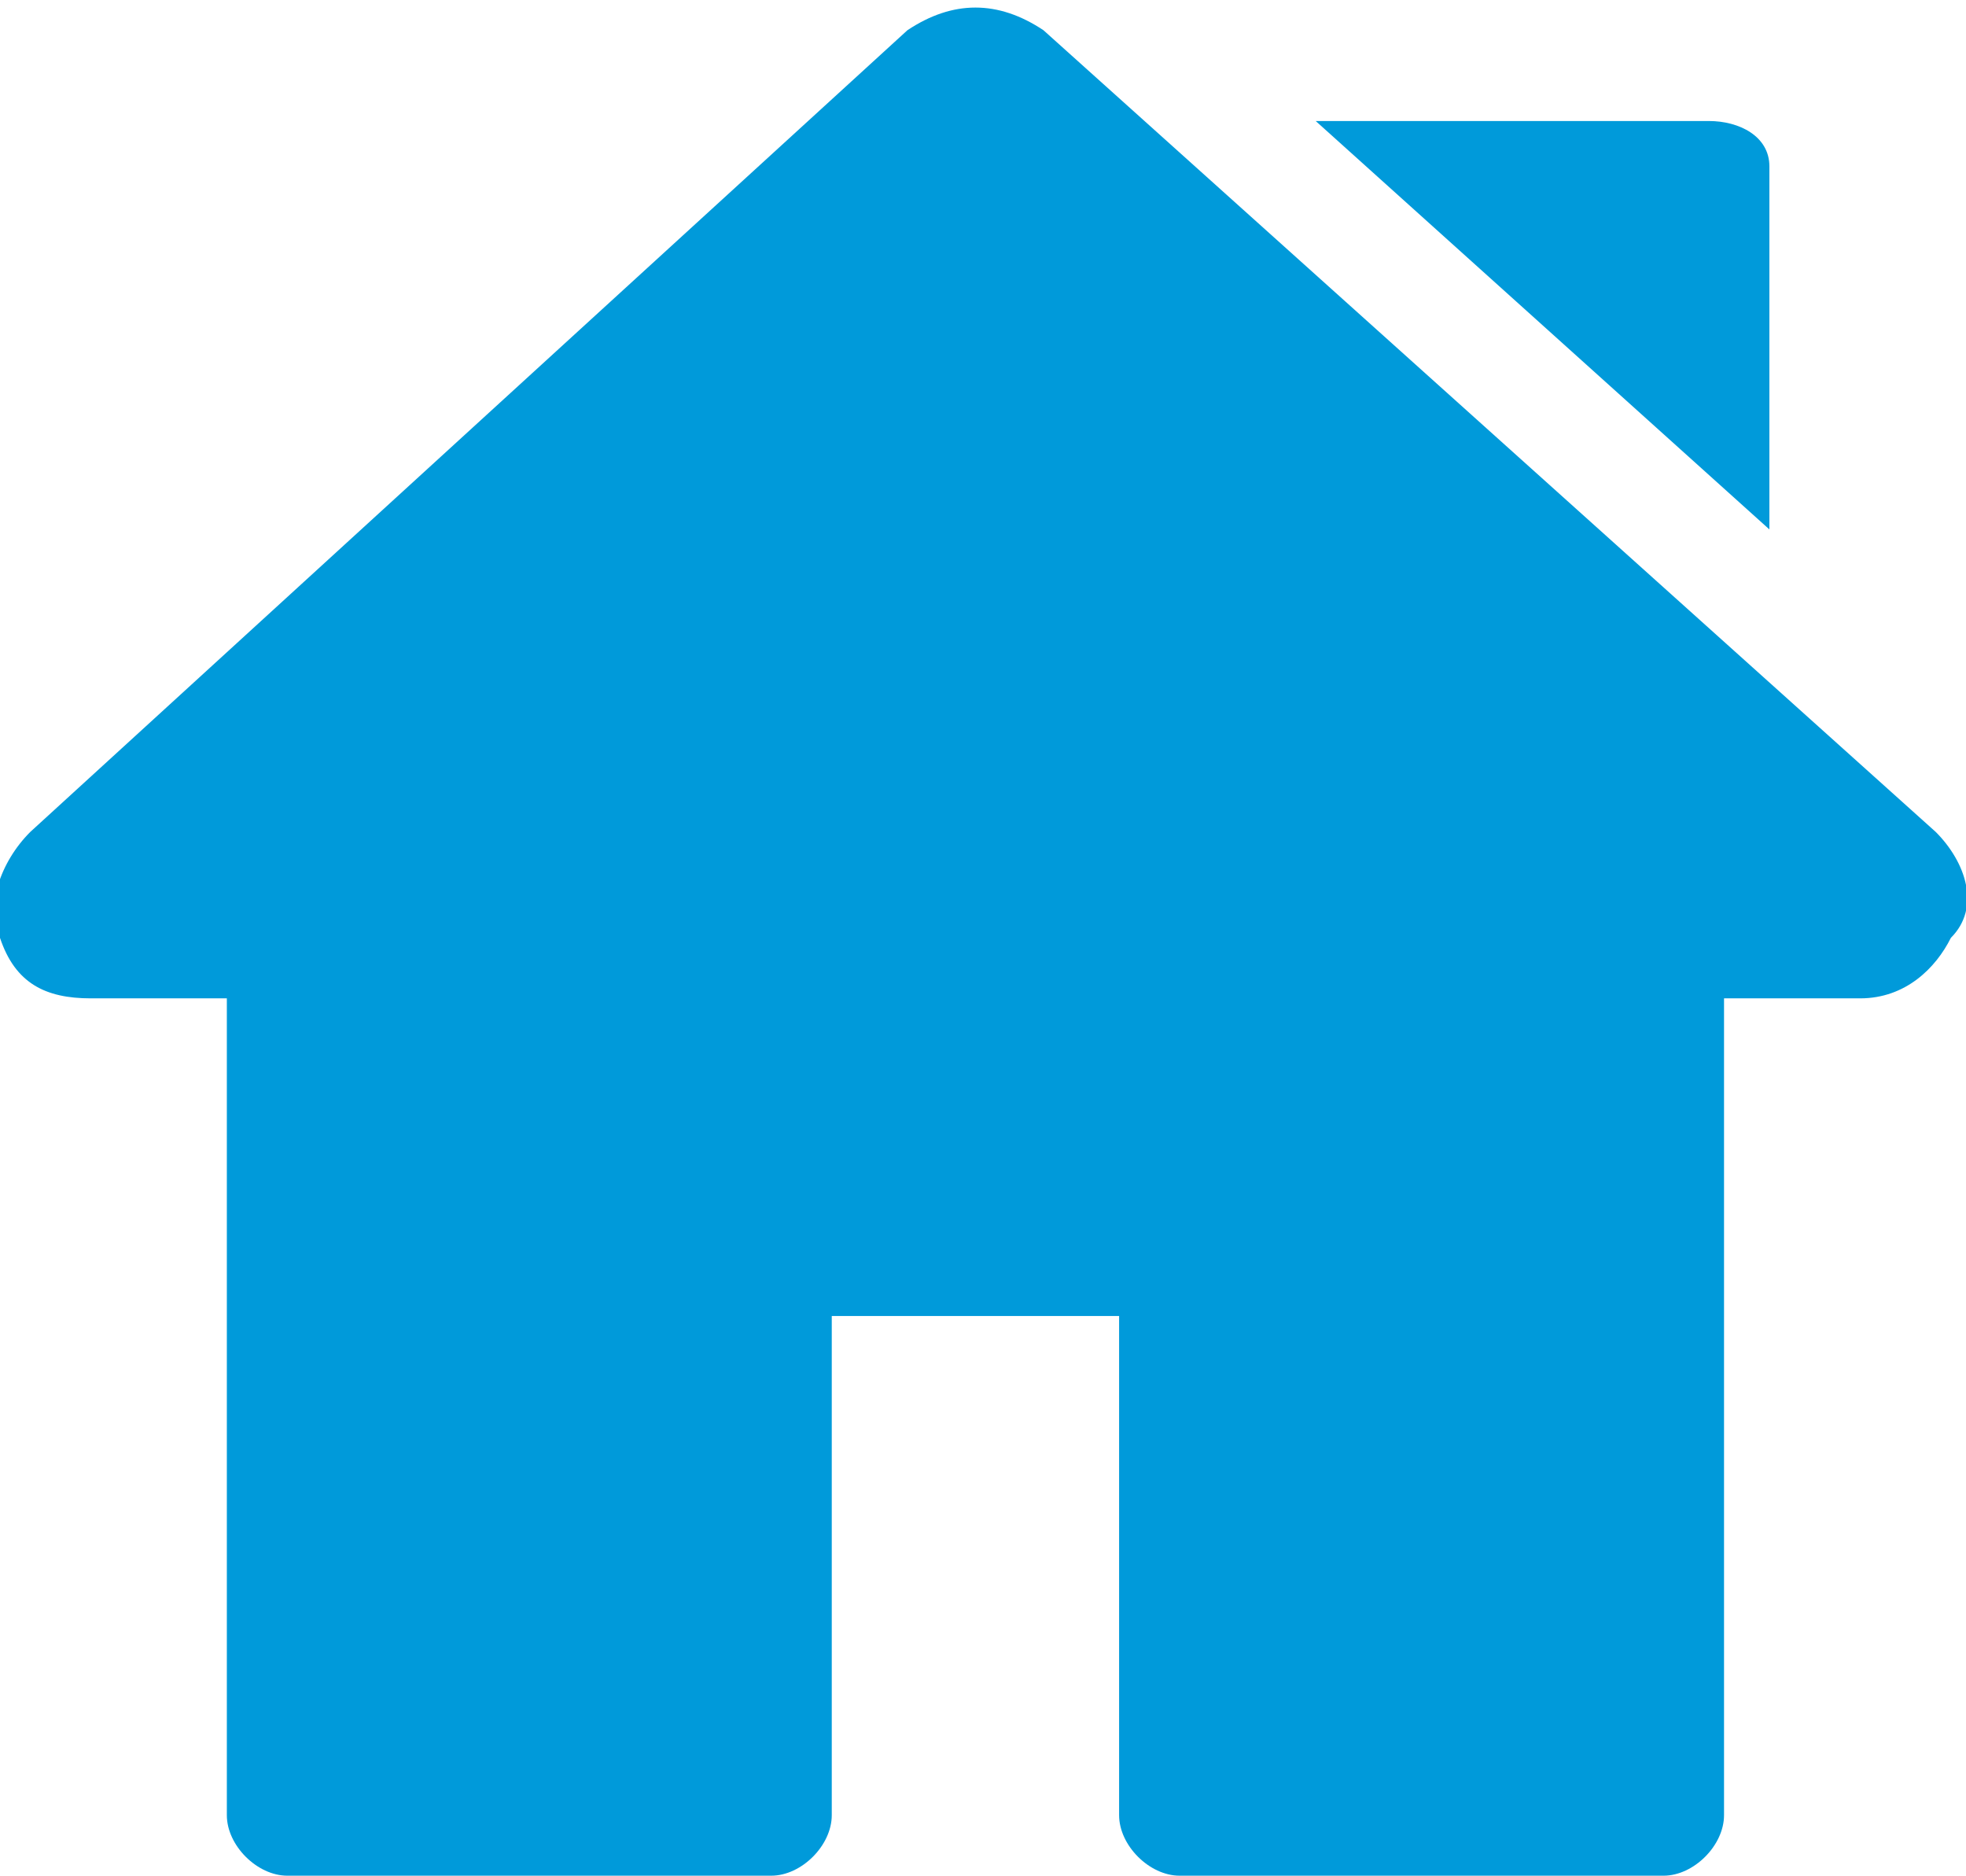
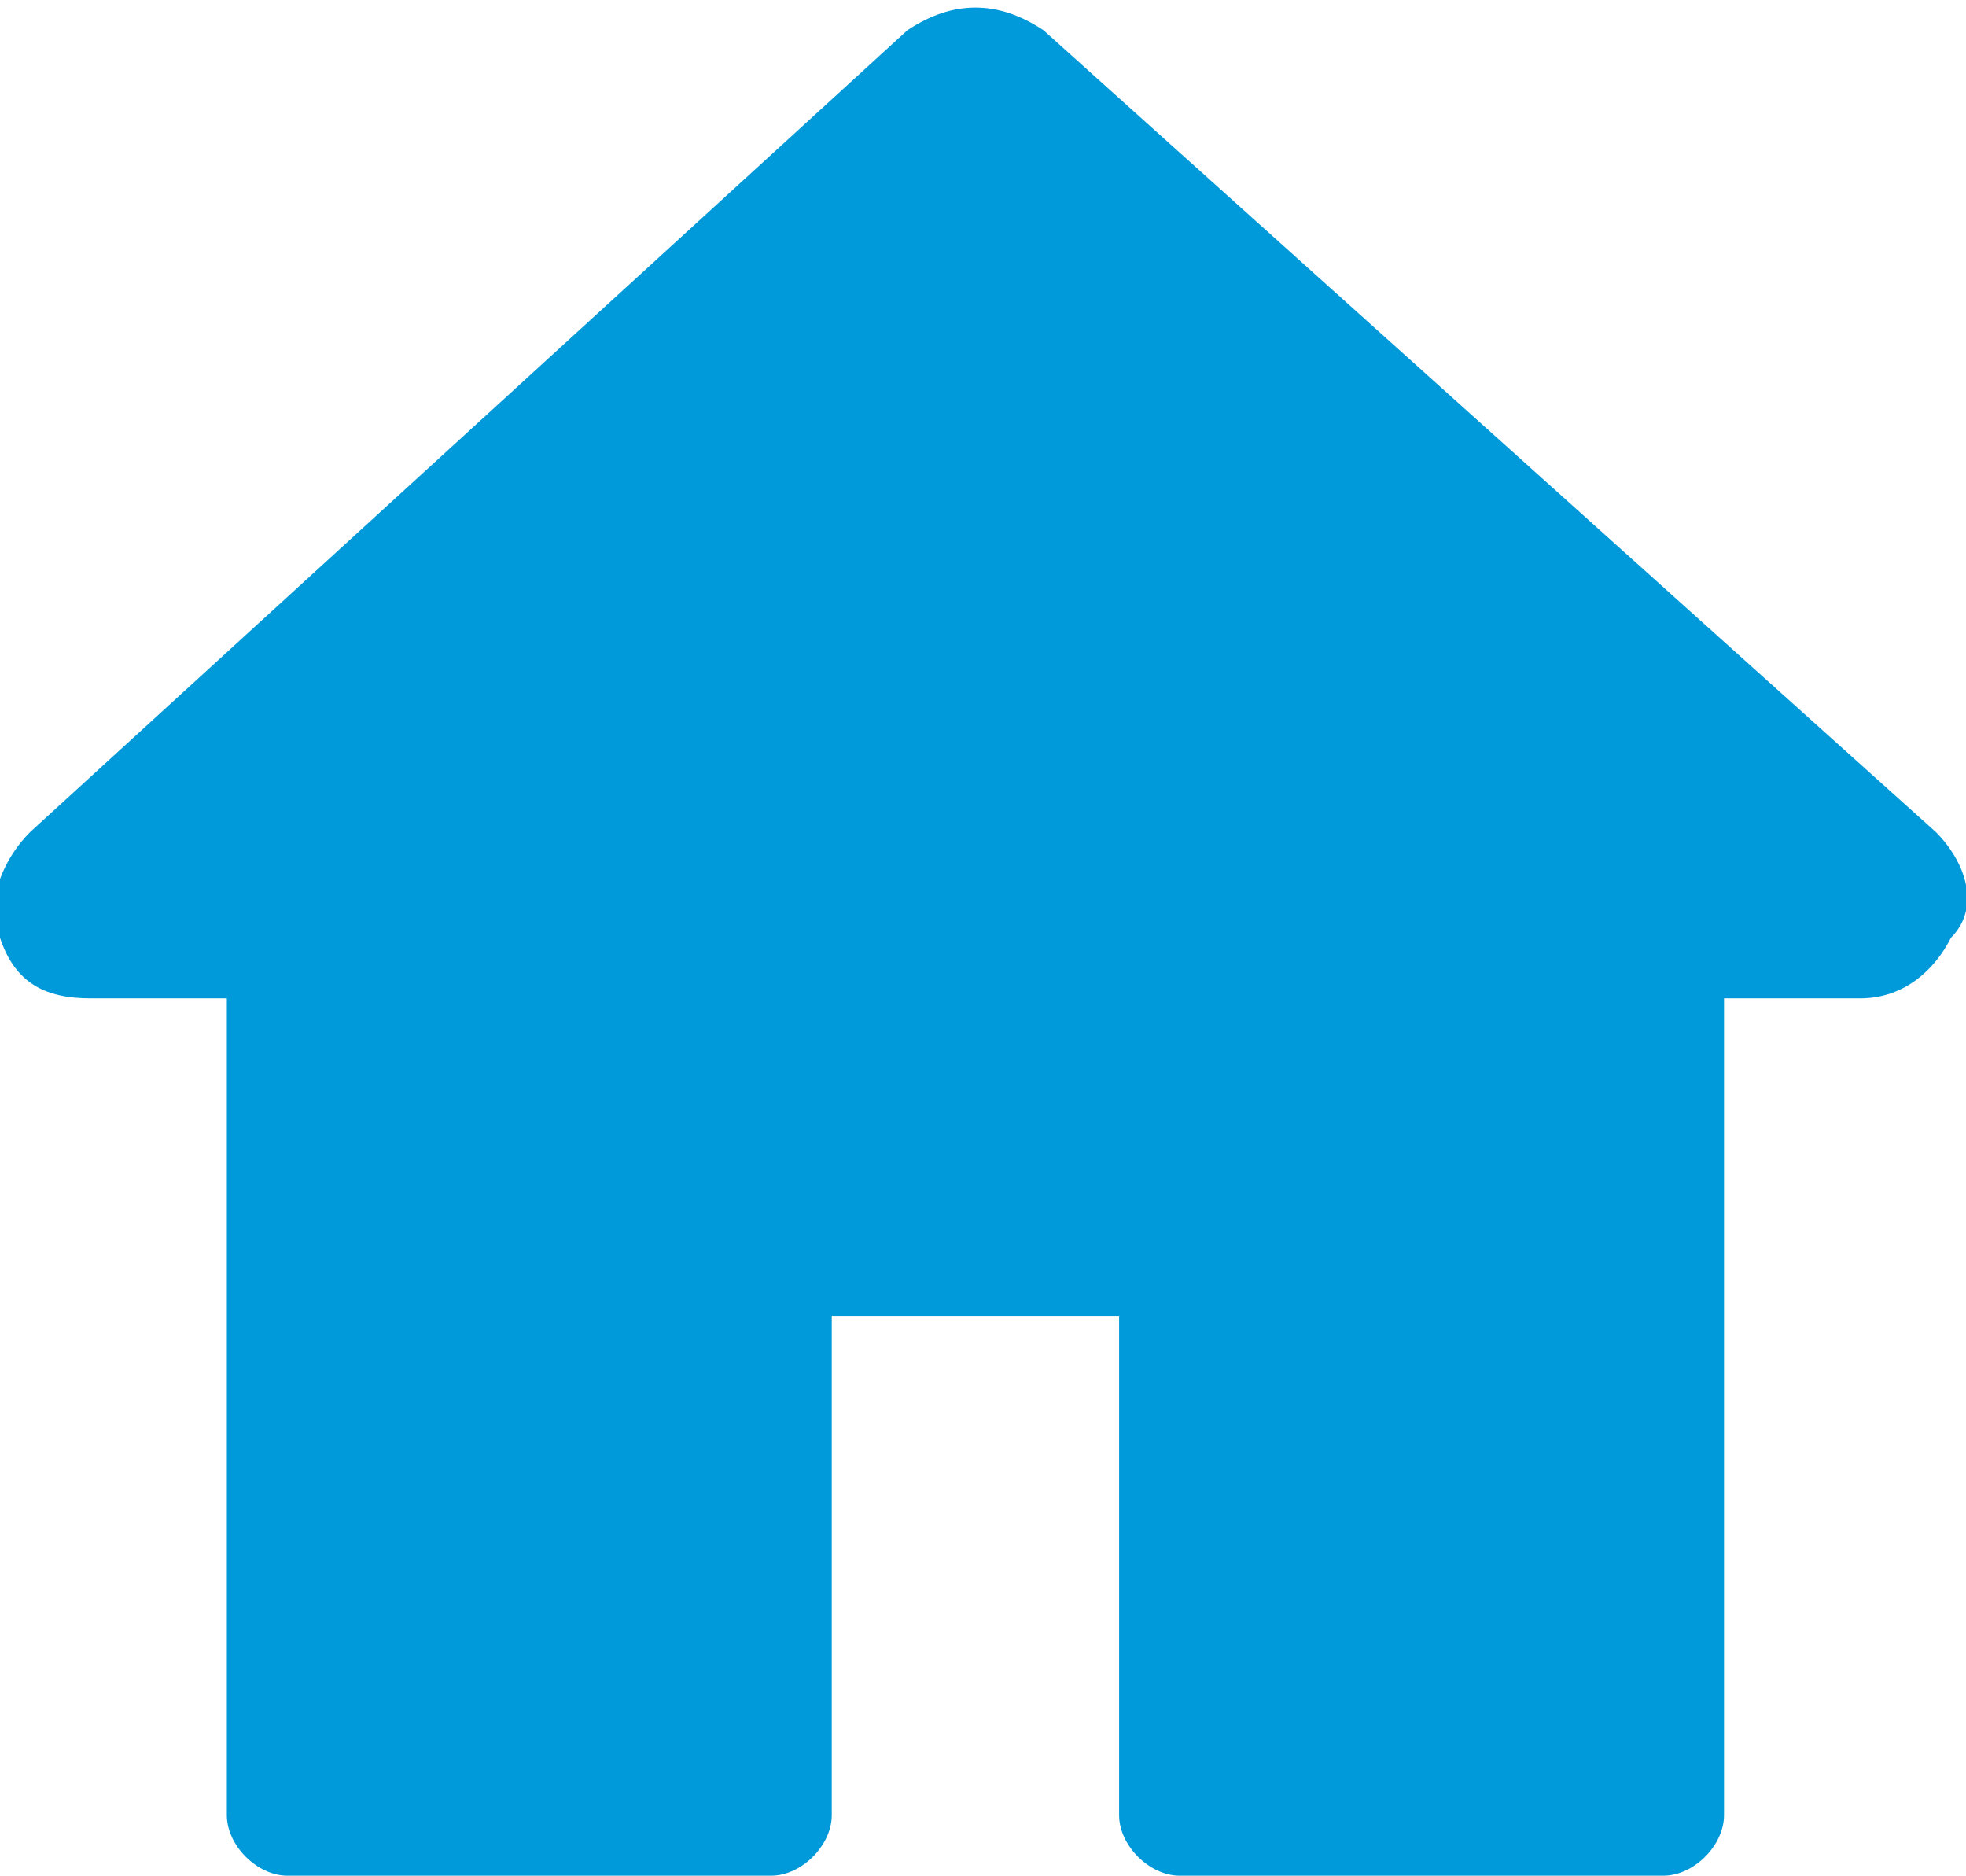
<svg xmlns="http://www.w3.org/2000/svg" version="1.1" id="Capa_1" x="0px" y="0px" viewBox="0 0 13 12.4" style="enable-background:new 0 0 13 12.4;" xml:space="preserve">
  <style type="text/css">
	.st0{fill:#009ADA;}
</style>
  <g>
    <path class="st0" d="M12.8,5.5L6.9,0.2c-0.3-0.2-0.6-0.2-0.9,0L0.2,5.5C0,5.7-0.1,6,0,6.2c0.1,0.3,0.3,0.4,0.6,0.4h0.9V12   c0,0.2,0.2,0.4,0.4,0.4h3.2c0.2,0,0.4-0.2,0.4-0.4V8.7h1.9V12c0,0.2,0.2,0.4,0.4,0.4H11c0.2,0,0.4-0.2,0.4-0.4V6.6h0.9   c0.3,0,0.5-0.2,0.6-0.4C13.1,6,13,5.7,12.8,5.5z" />
-     <path class="st0" d="M11.3,0.8H8.7l3,2.7V1.1C11.7,0.9,11.5,0.8,11.3,0.8z" />
  </g>
</svg>